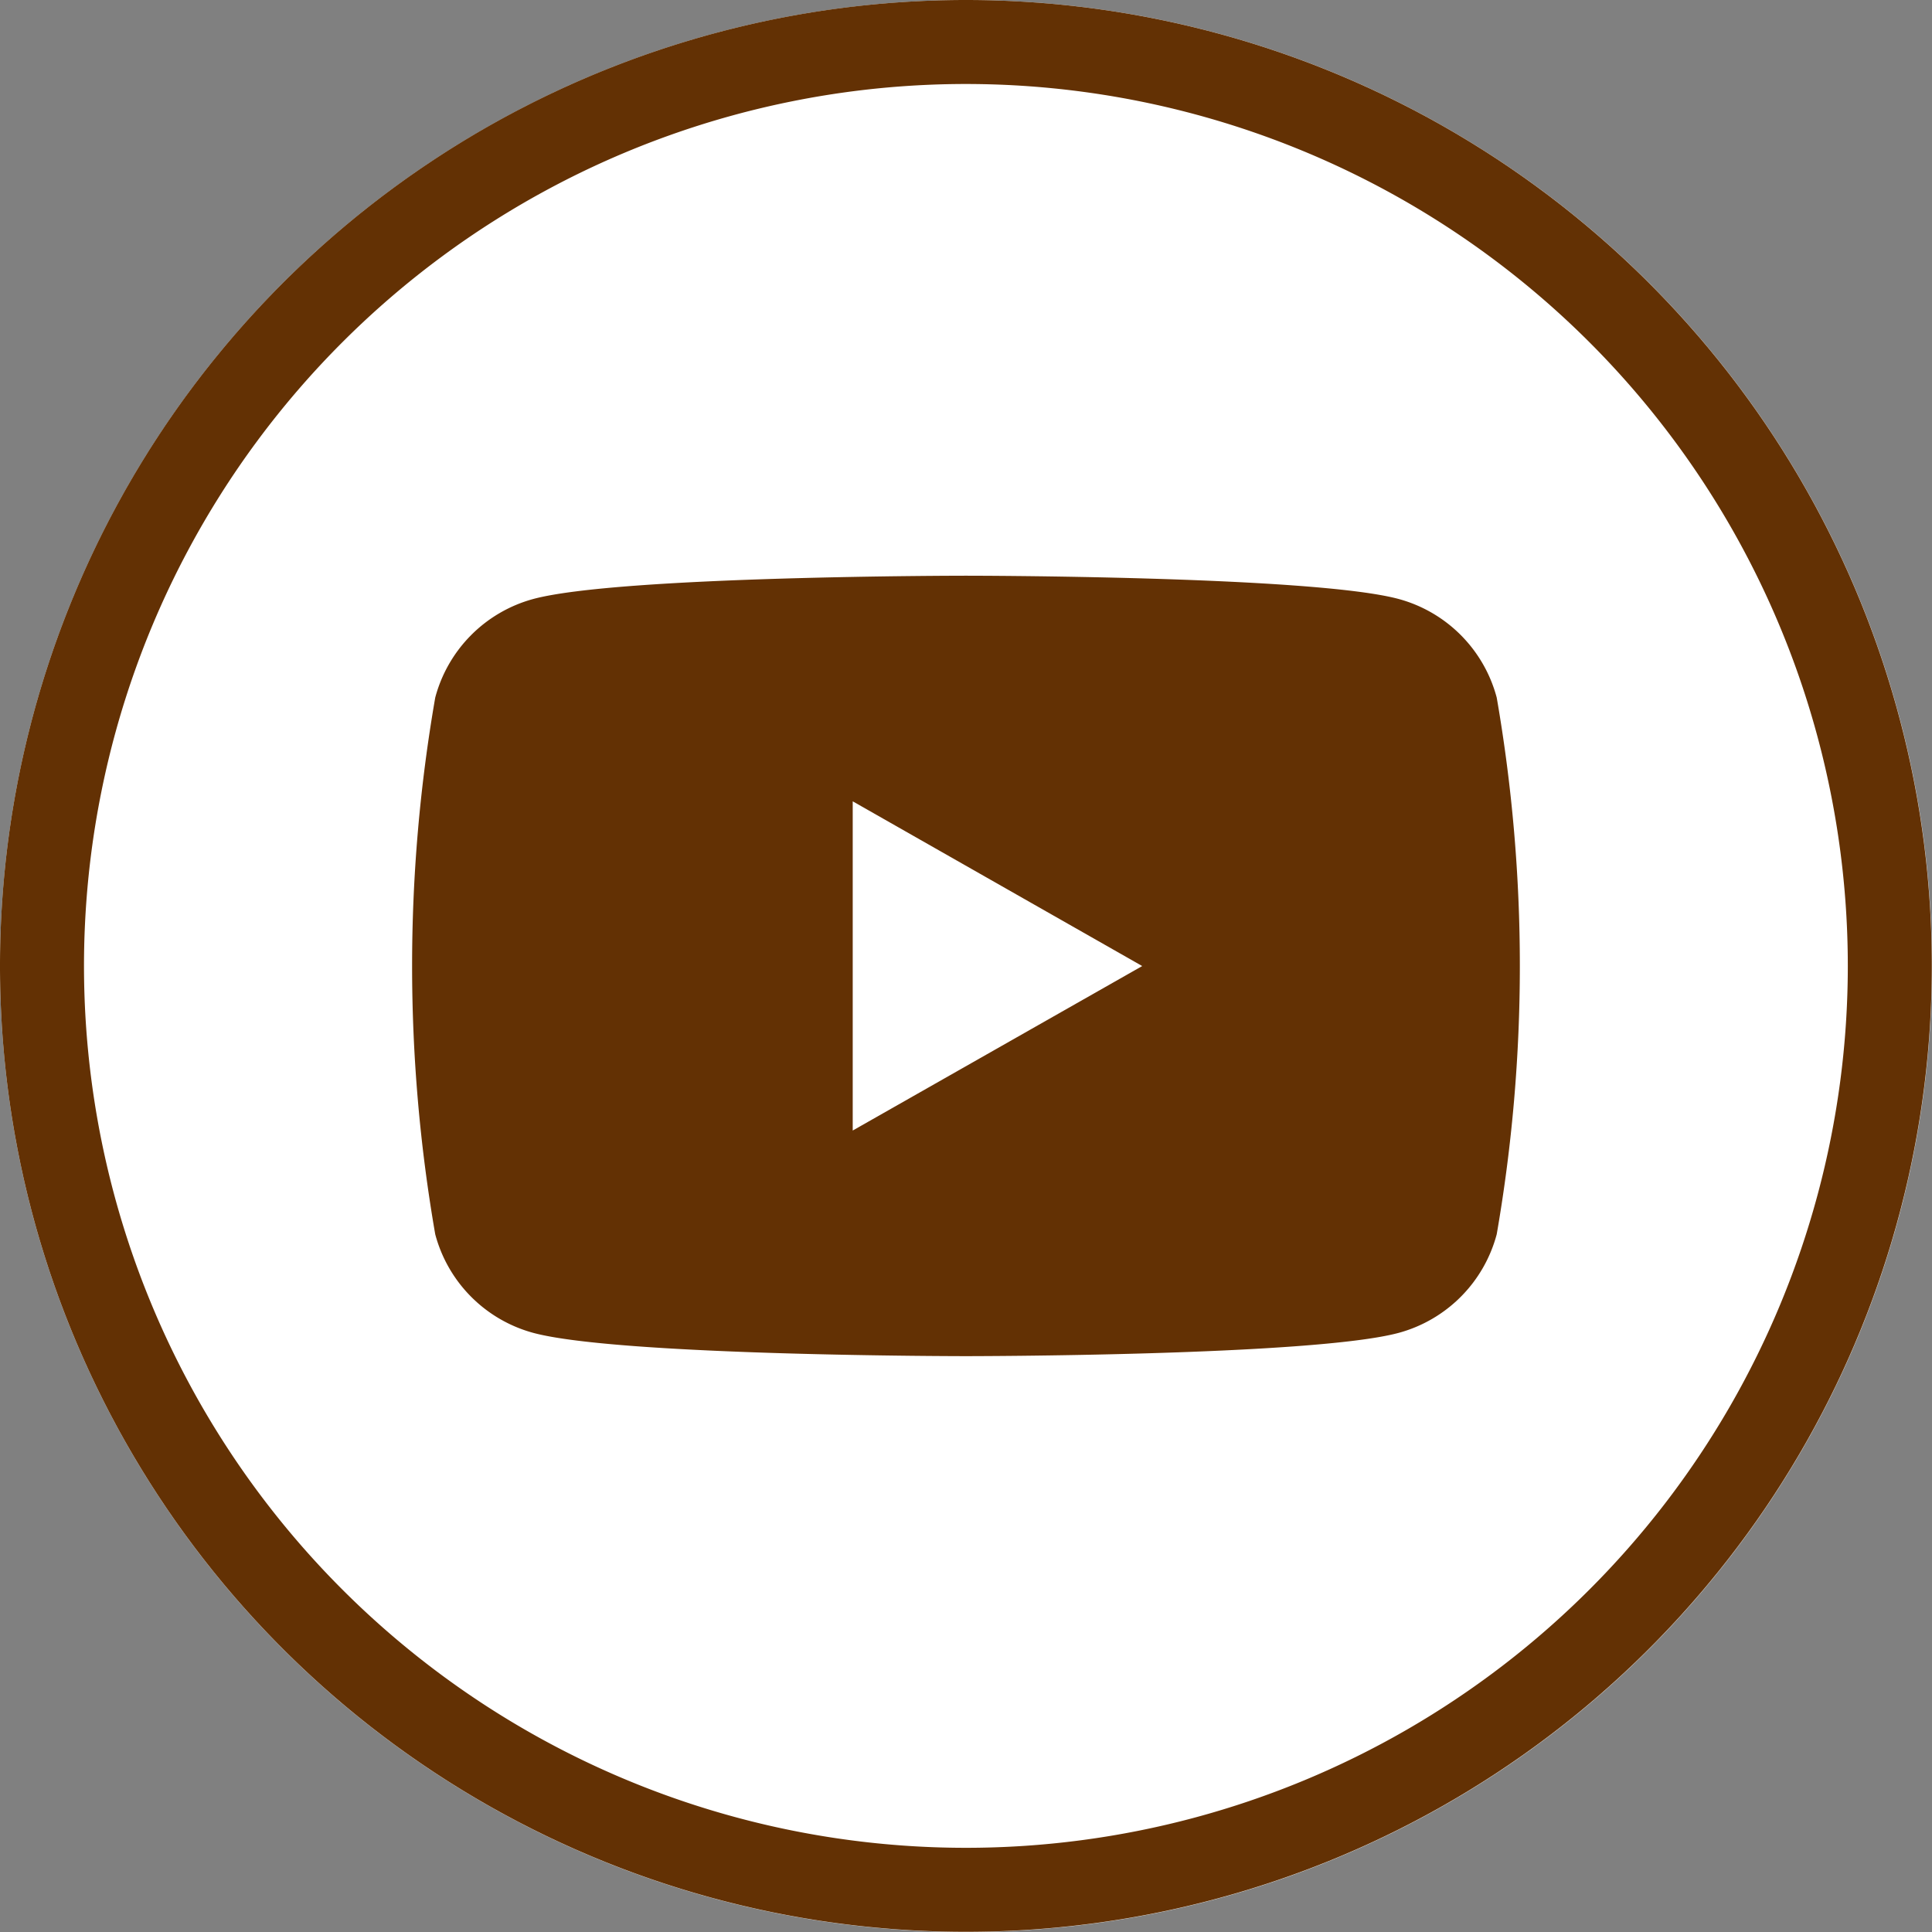
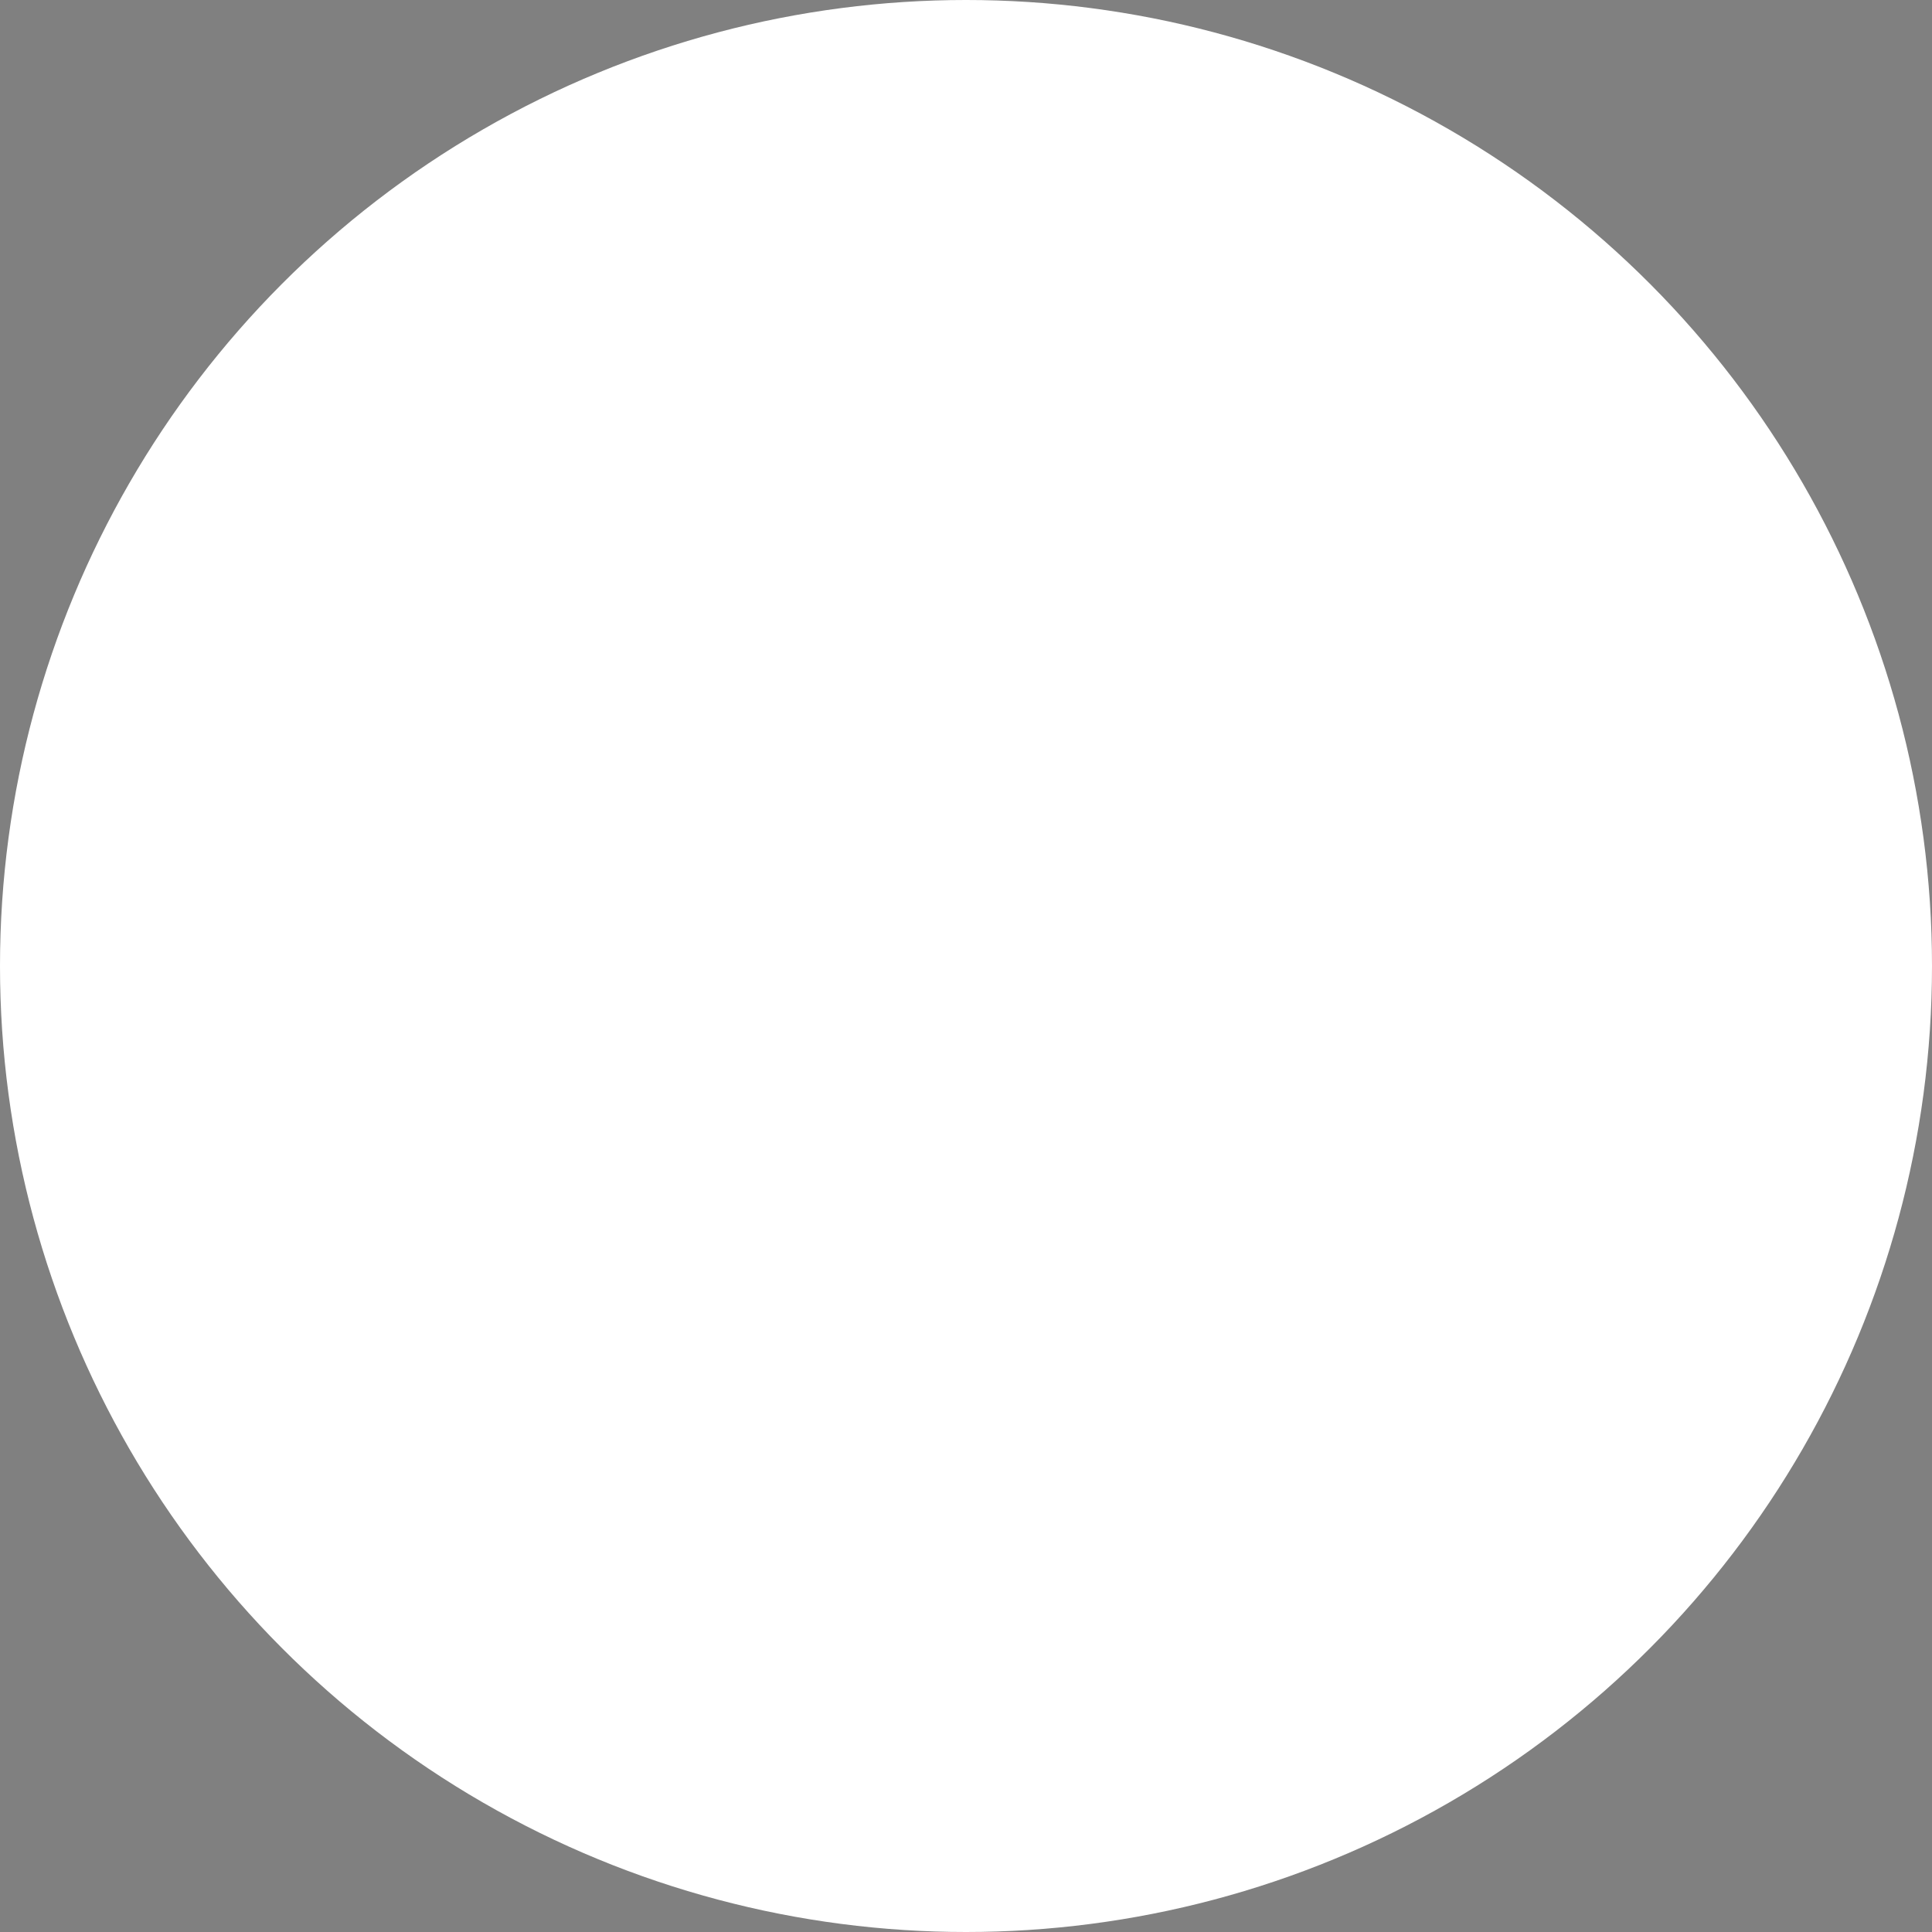
<svg xmlns="http://www.w3.org/2000/svg" width="40.71" height="40.71" viewBox="0 0 40.71 40.71">
  <rect x="0" y="0" width="40.71" height="40.71" fill="#808080" stroke="none" />
  <g id="icon_youtube" transform="translate(-373 126)">
    <circle id="楕円形_3" data-name="楕円形 3" cx="20.355" cy="20.355" r="20.355" transform="translate(373 -126)" fill="#fff" />
    <g id="アートワーク_11" data-name="アートワーク 11" transform="translate(393.353 -105.647)">
      <g id="グループ_76" data-name="グループ 76" transform="translate(-20.353 -20.353)">
-         <path id="パス_131" data-name="パス 131" d="M20.353,0A20.353,20.353,0,1,0,40.706,20.353,20.353,20.353,0,0,0,20.353,0Zm0,38.936A18.583,18.583,0,1,1,38.936,20.353,18.583,18.583,0,0,1,20.353,38.936Z" fill="#633104" />
-         <path id="パス_132" data-name="パス 132" d="M162.4,198.337c-1.821-.491-9.12-.491-9.12-.491s-7.3,0-9.119.491a2.934,2.934,0,0,0-2.064,2.077,33.041,33.041,0,0,0,0,11.309,2.933,2.933,0,0,0,2.064,2.077c1.82.491,9.119.491,9.119.491s7.3,0,9.12-.491a2.934,2.934,0,0,0,2.064-2.077,33.043,33.043,0,0,0,0-11.309,2.934,2.934,0,0,0-2.064-2.077Zm-11.506,11.2V202.6l6.1,3.471Z" transform="translate(-132.926 -185.715)" fill="#633104" />
-       </g>
+         </g>
    </g>
  </g>
</svg>